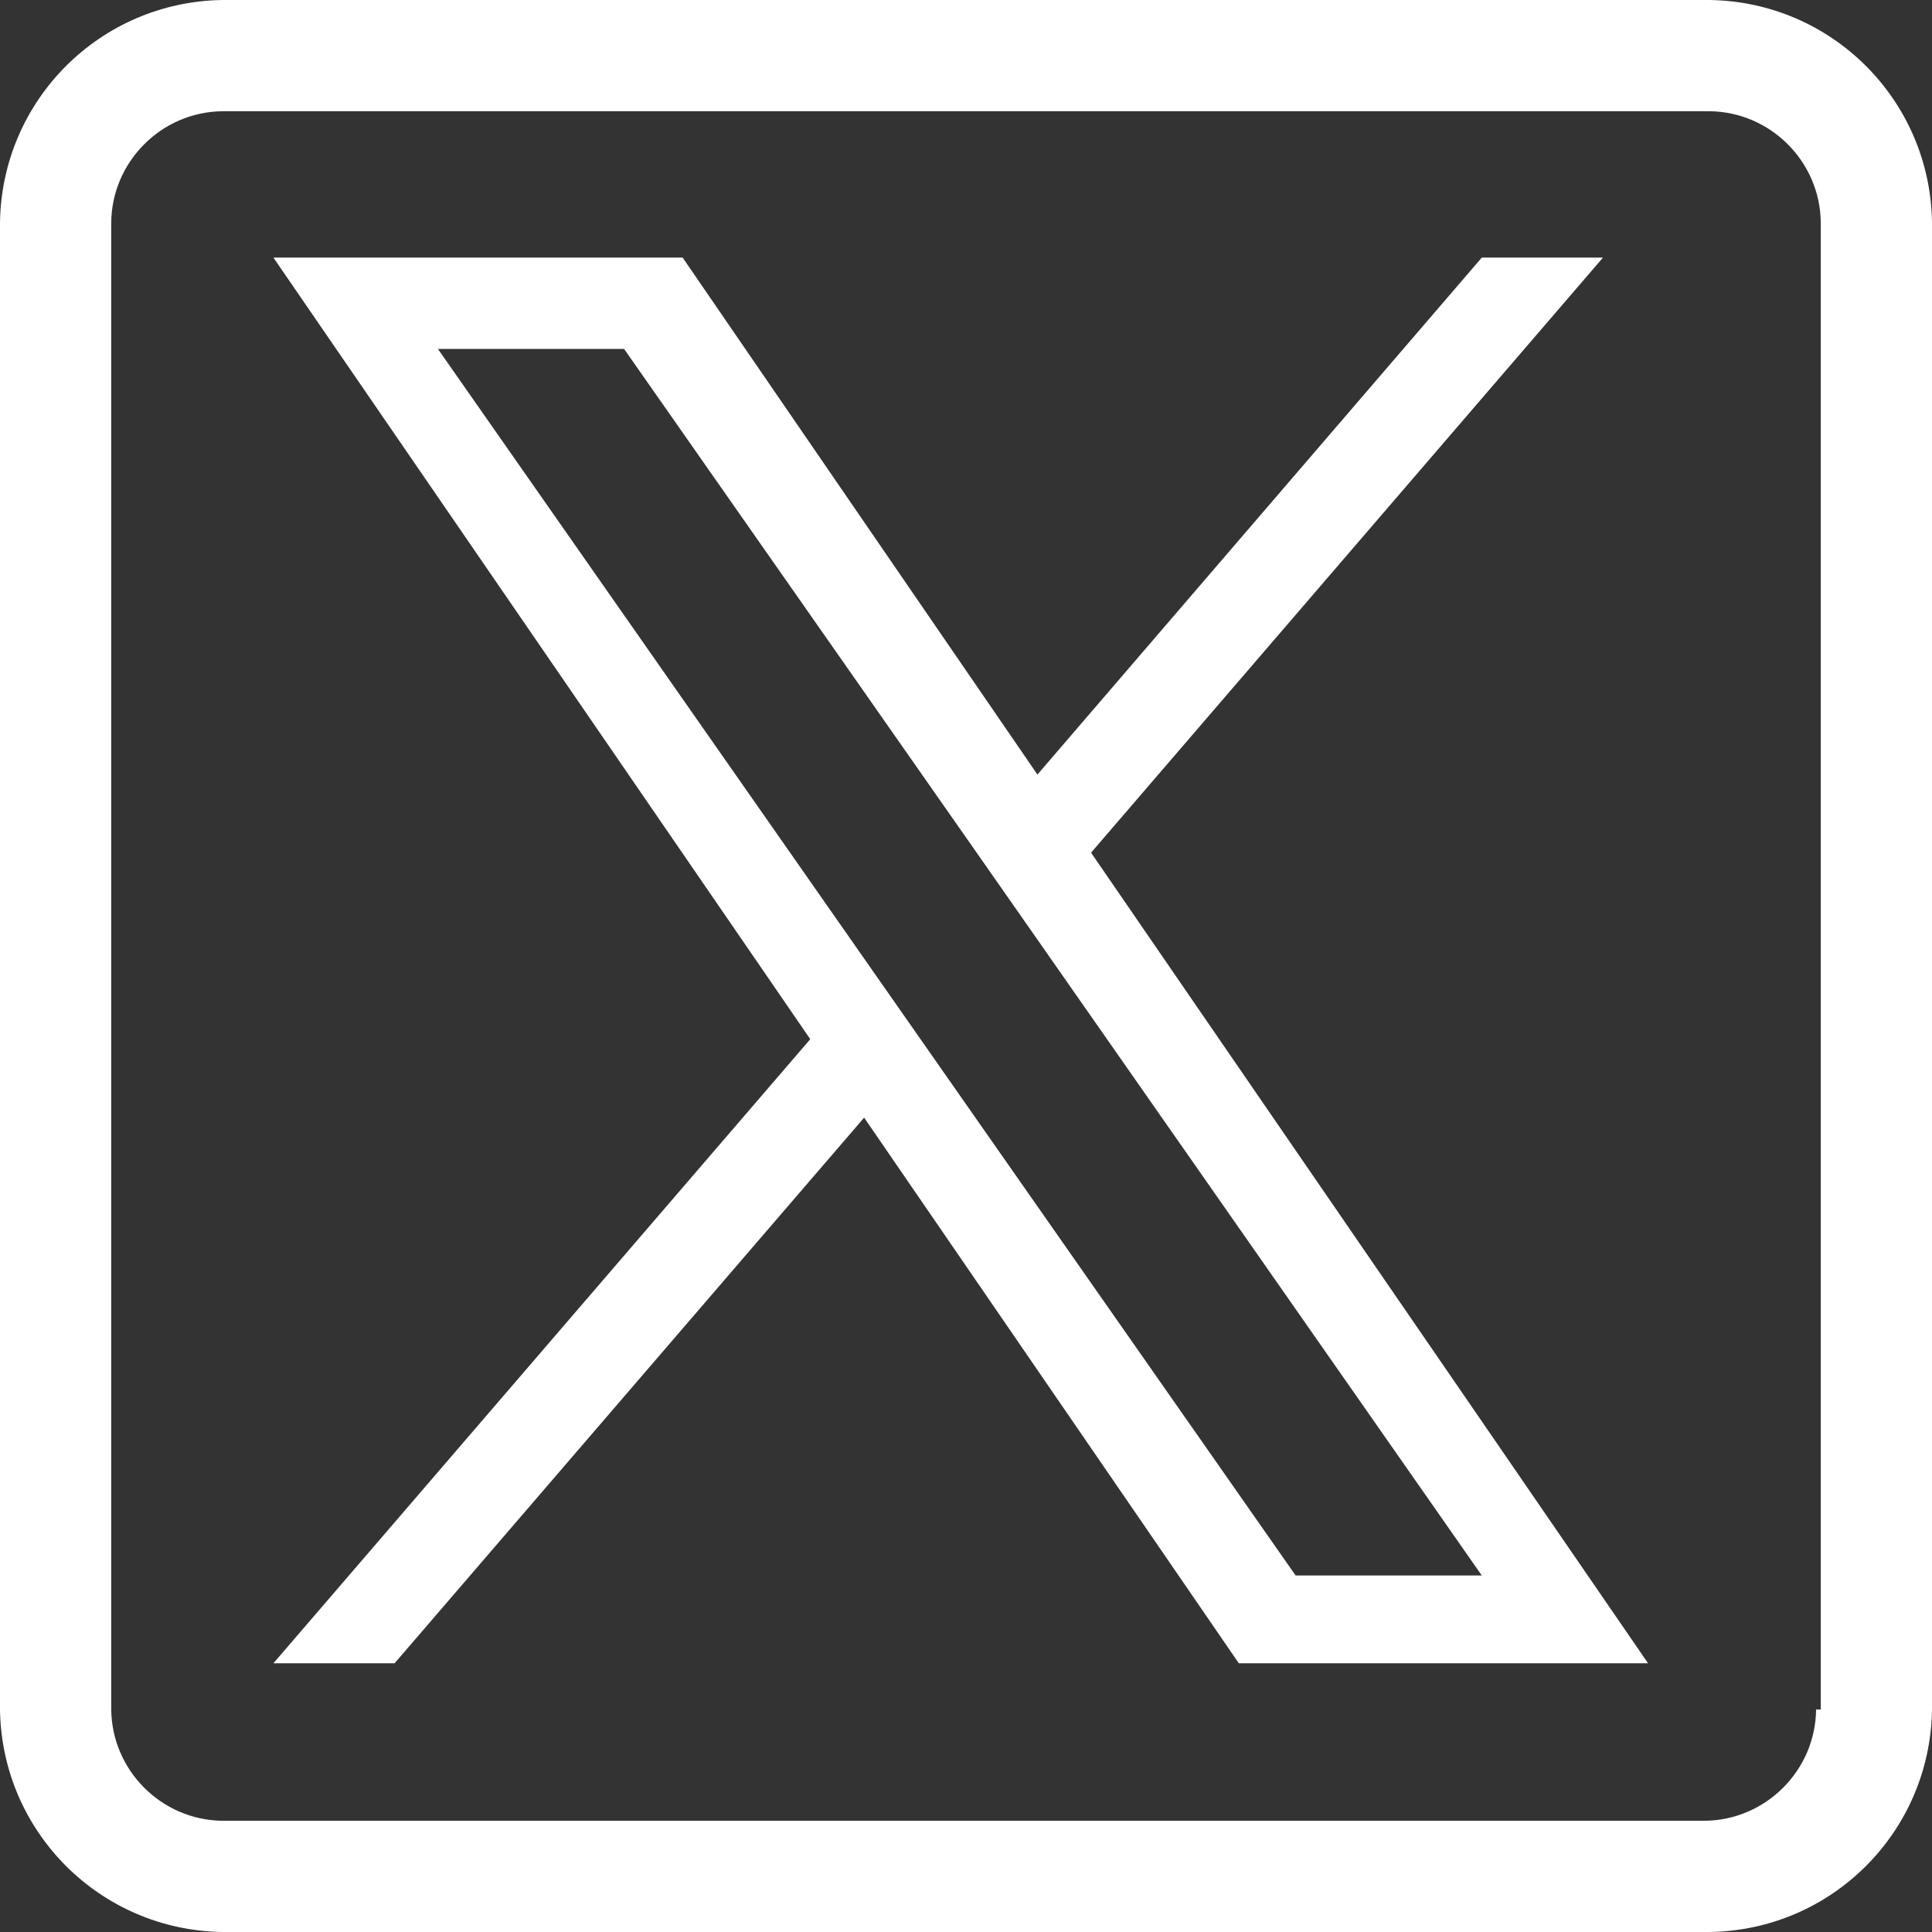
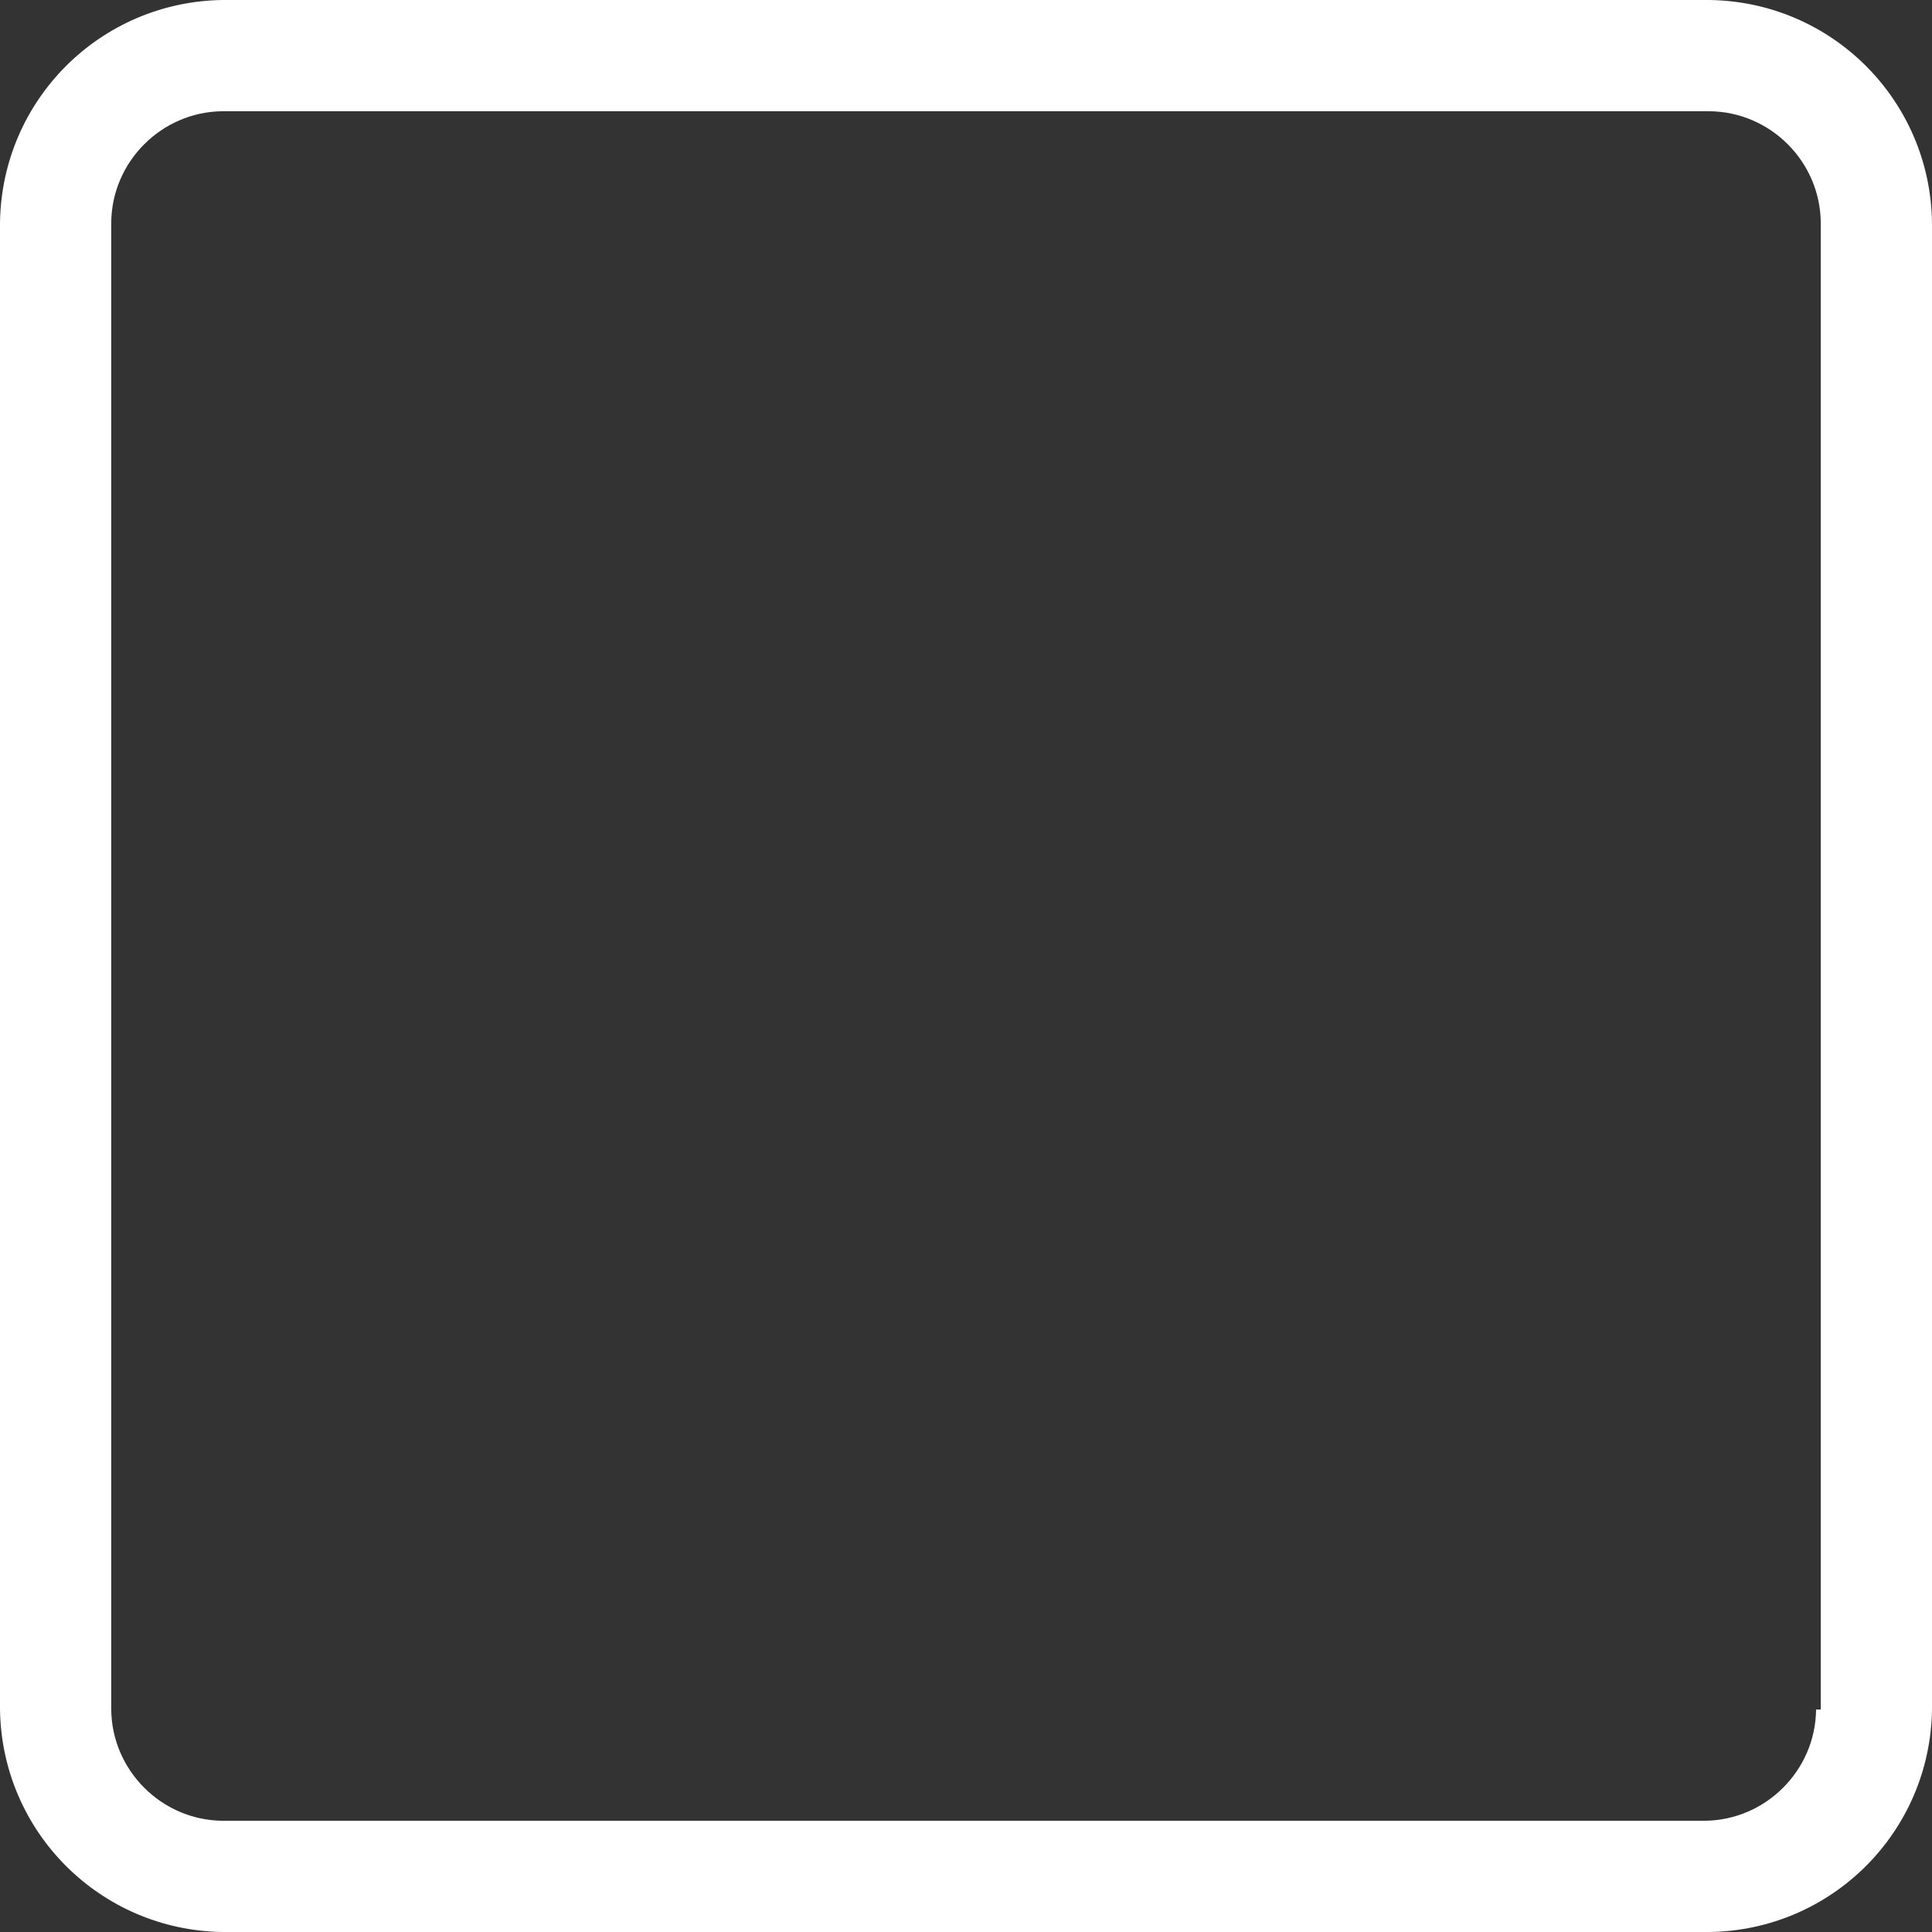
<svg xmlns="http://www.w3.org/2000/svg" id="Layer_1" data-name="Layer 1" viewBox="0 0 33 33">
  <rect x="0" y="0" width="33" height="33" fill="#333333" stroke="none" />
  <defs>
    <style>
      .cls-1 {
        fill: #fff;
      }
    </style>
  </defs>
  <path id="Path_200" data-name="Path 200" class="cls-1" d="M29.2,0H3.8C1.71.03.03,1.71,0,3.8v25.4c.03,2.09,1.71,3.77,3.8,3.8h25.4c2.09-.03,3.77-1.71,3.8-3.8V3.8c-.03-2.09-1.71-3.77-3.8-3.8ZM31.02,29.2c-.01,1.04-.86,1.89-1.9,1.9H3.8c-1.04-.01-1.89-.86-1.9-1.9V3.8c.01-1.04.86-1.89,1.9-1.9h25.4c1.04.01,1.89.86,1.9,1.9v25.4h-.08Z" />
-   <path class="cls-1" d="M18.64,14.56l8.74-10.16h-2.07l-7.59,8.83-6.06-8.83h-6.99l9.17,13.35-9.17,10.66h2.07l8.02-9.32,6.4,9.32h6.99l-9.51-13.84h0ZM15.8,17.86l-.93-1.33L7.48,5.96h3.18l5.97,8.53.93,1.33,7.75,11.09h-3.18l-6.33-9.05h0Z" />
</svg>